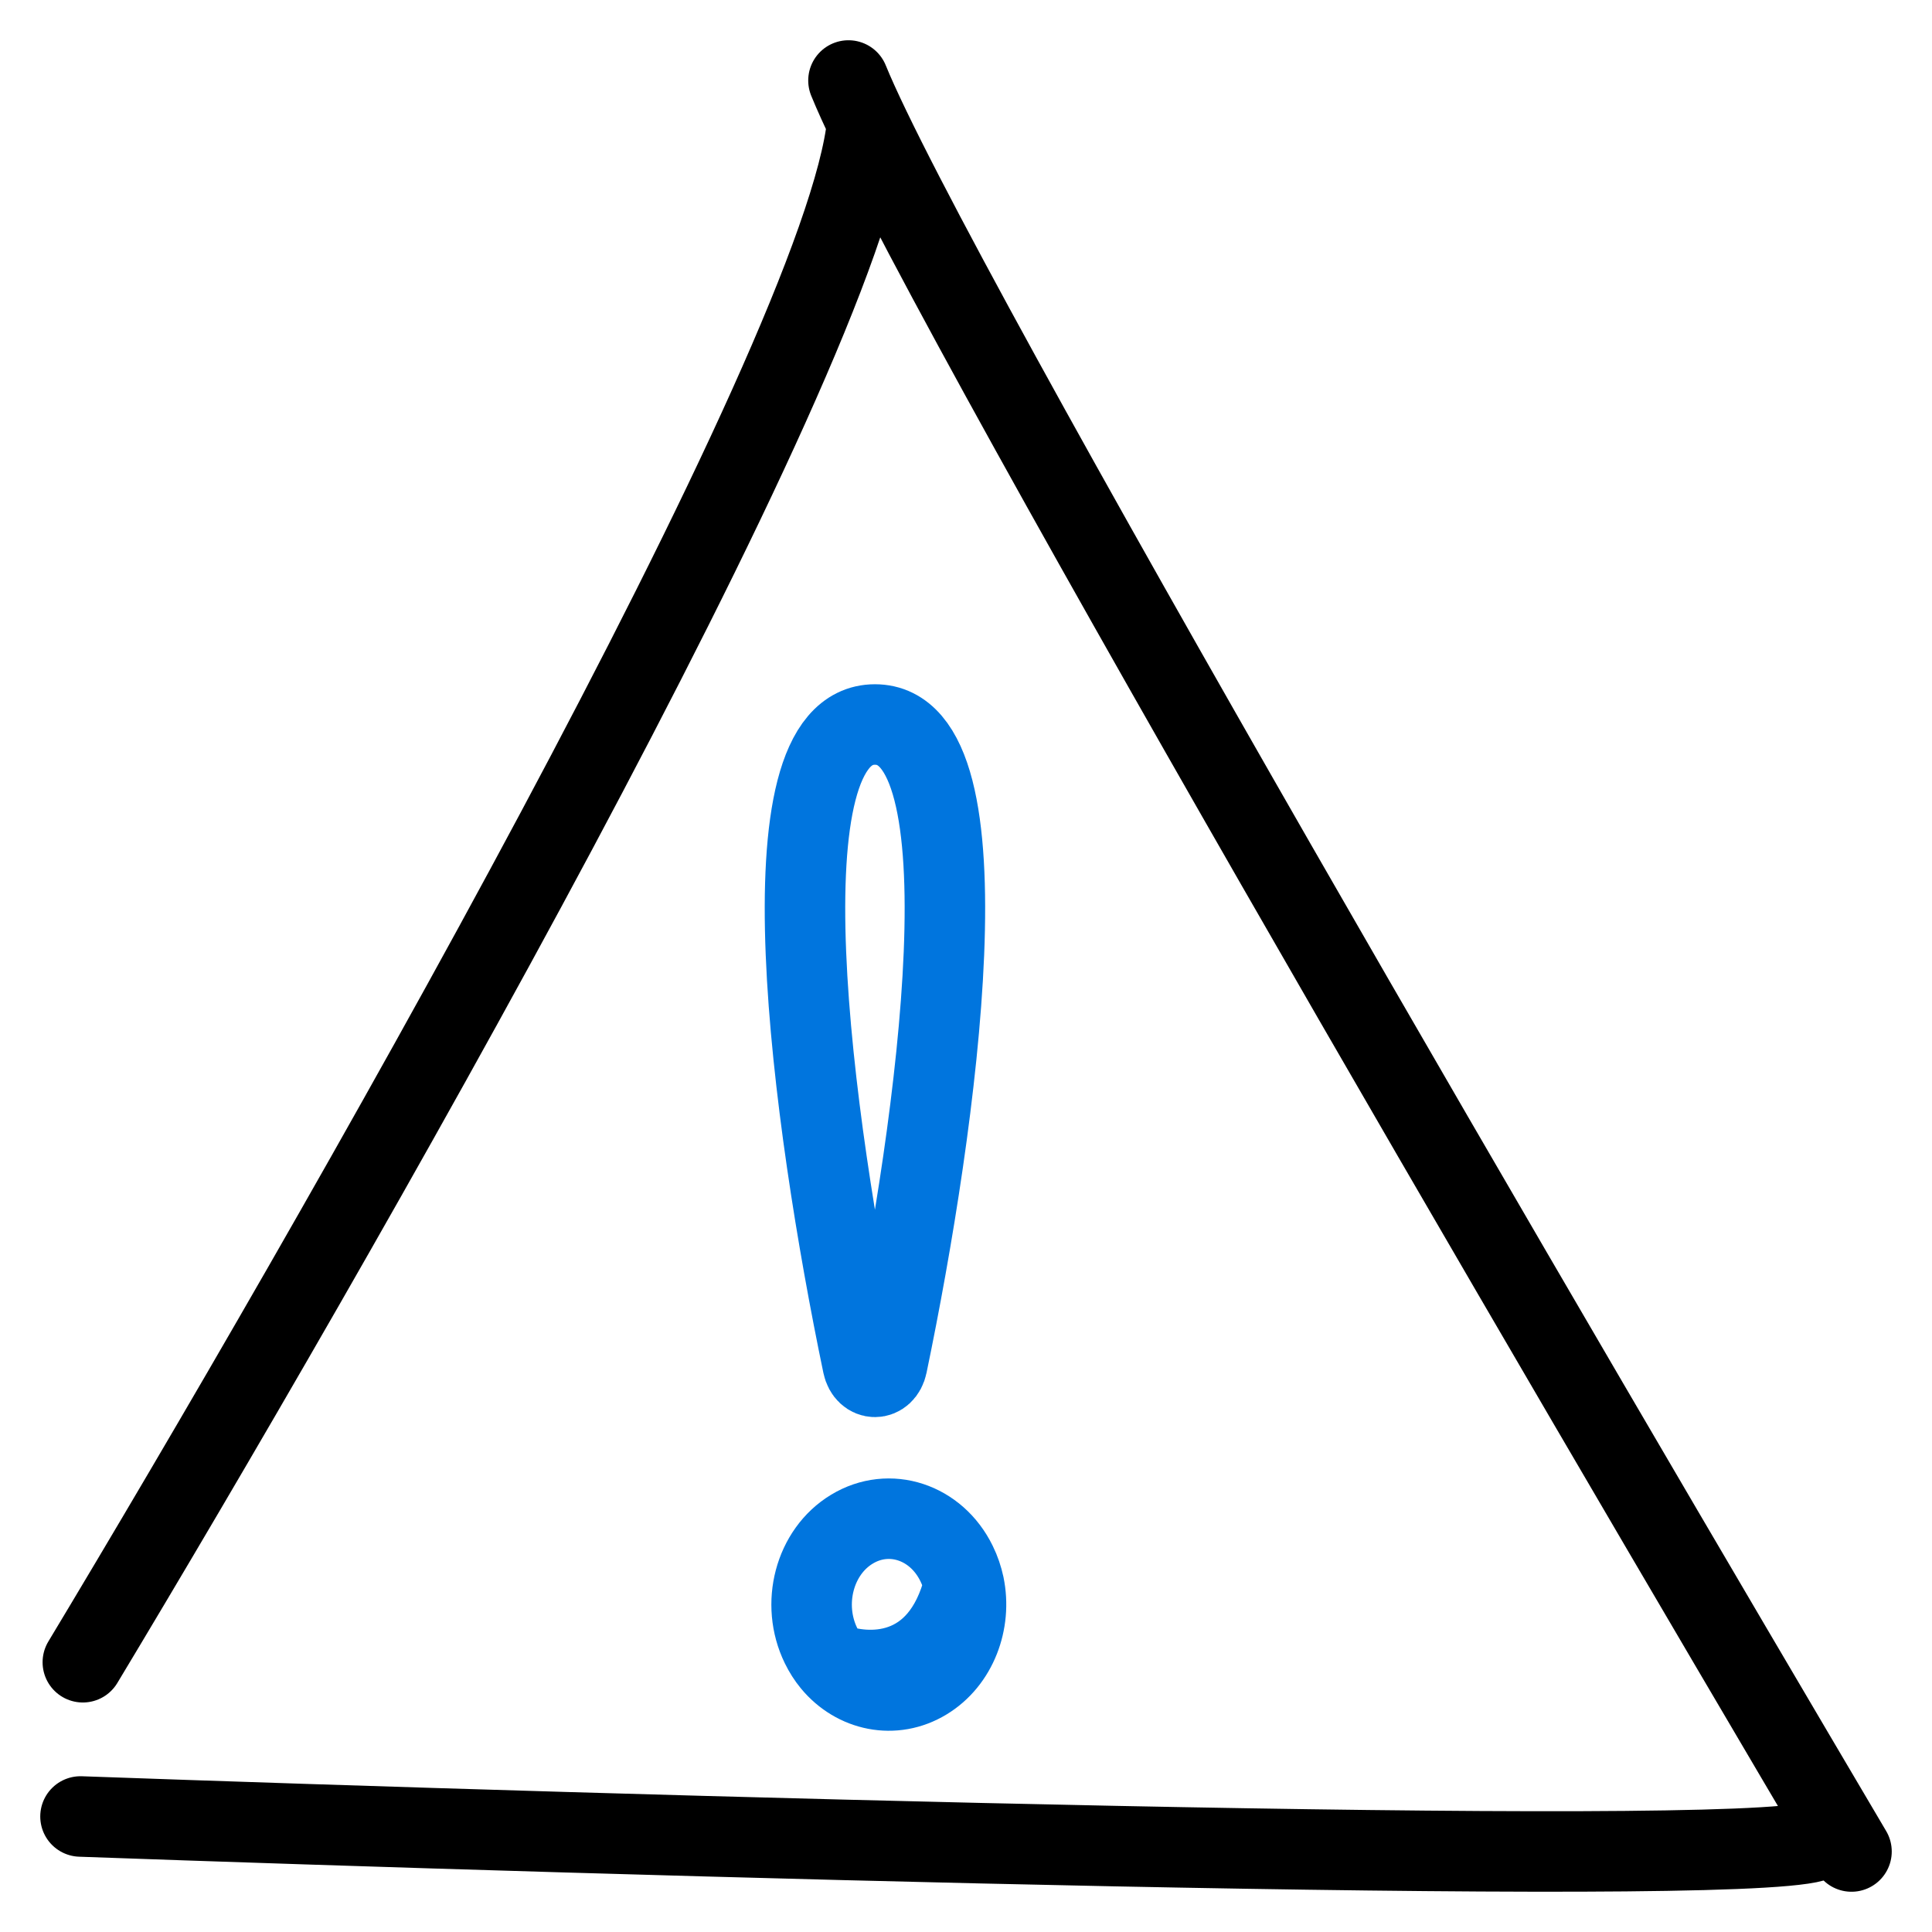
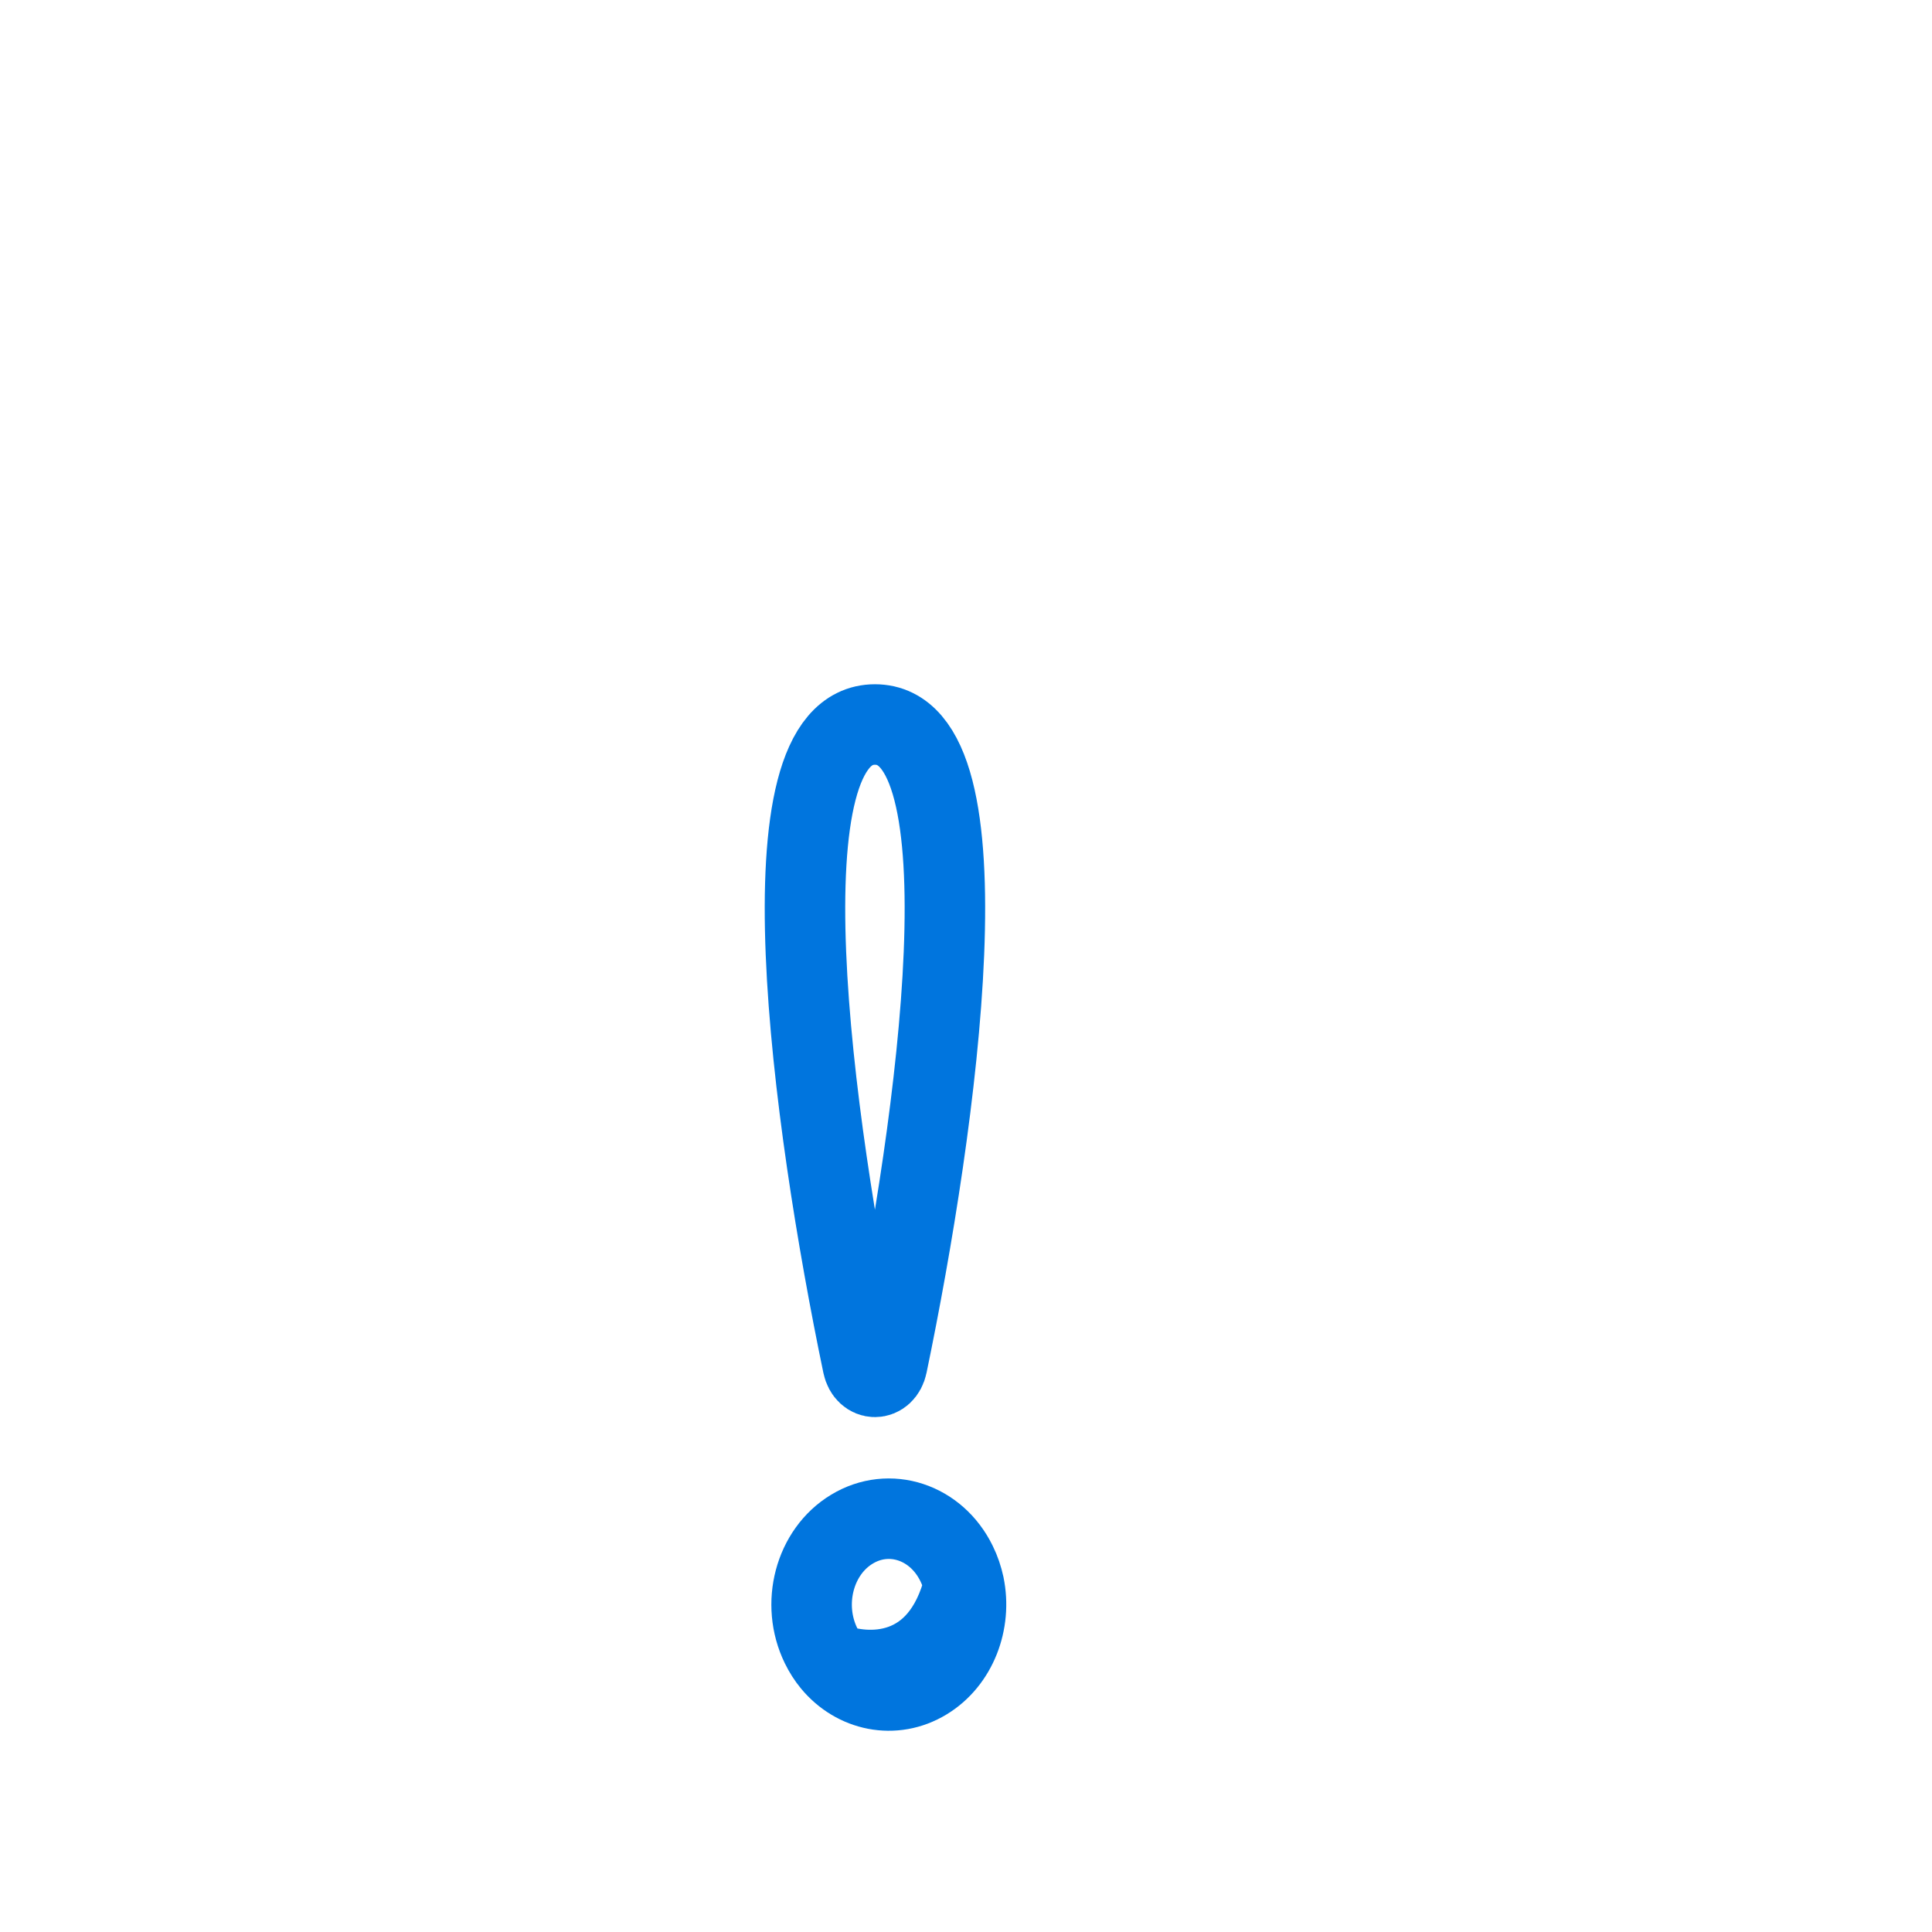
<svg xmlns="http://www.w3.org/2000/svg" width="24" height="24" viewBox="0 0 24 24" fill="none">
-   <path d="M1 22.565C7.706 22.805 21.401 23.203 22.532 22.876M1.029 20.649C4.008 15.699 10.488 4.441 10.774 1.524M23 23C19.517 17.103 11.573 3.535 10.54 1" stroke="black" stroke-linecap="round" />
  <path d="M10.335 20.656C10.626 21.008 11.105 21.109 11.499 20.87C11.886 20.636 12.07 20.148 11.976 19.693M10.335 20.656C10.283 20.593 10.237 20.521 10.199 20.443C9.946 19.925 10.117 19.277 10.583 18.996C11.048 18.714 11.63 18.905 11.883 19.423C11.926 19.51 11.956 19.601 11.976 19.693M10.335 20.656C10.759 20.826 11.681 20.871 11.976 19.693M10.718 16.953C10.089 13.932 9.413 9 10.869 9C12.325 9 11.648 13.932 11.02 16.953C10.978 17.154 10.76 17.154 10.718 16.953Z" stroke="#0075DE" stroke-linecap="round" />
</svg>